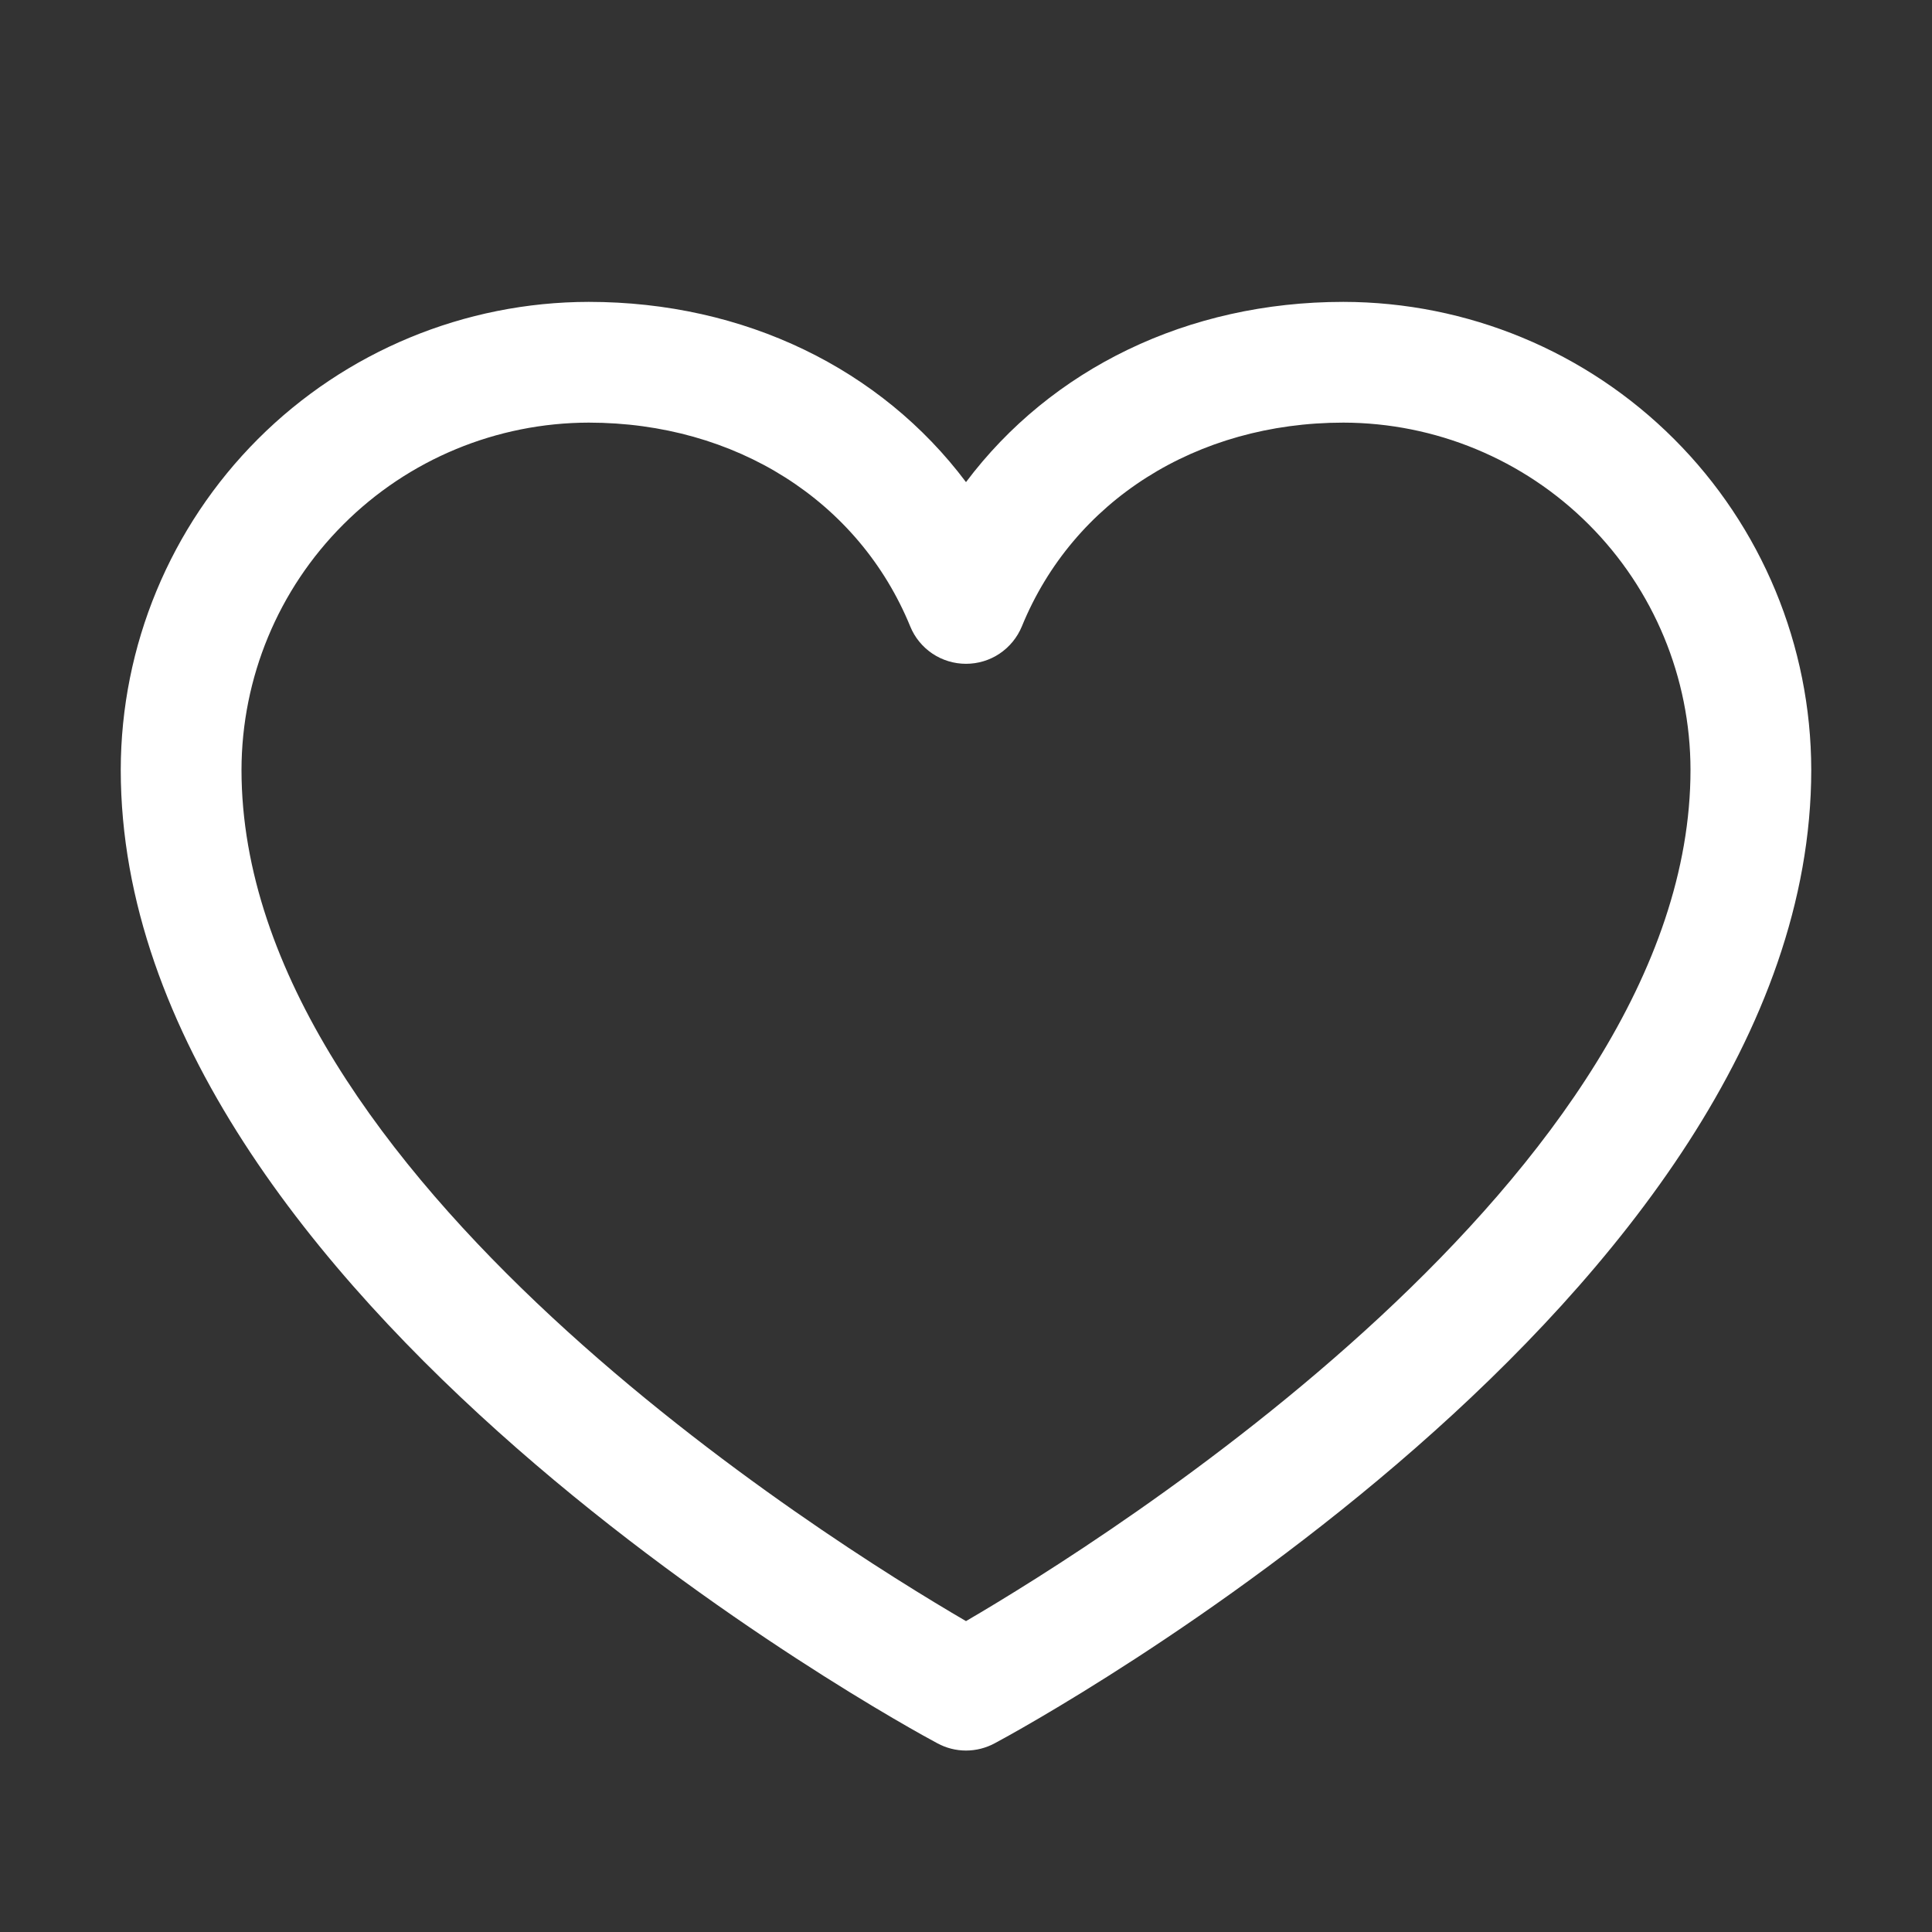
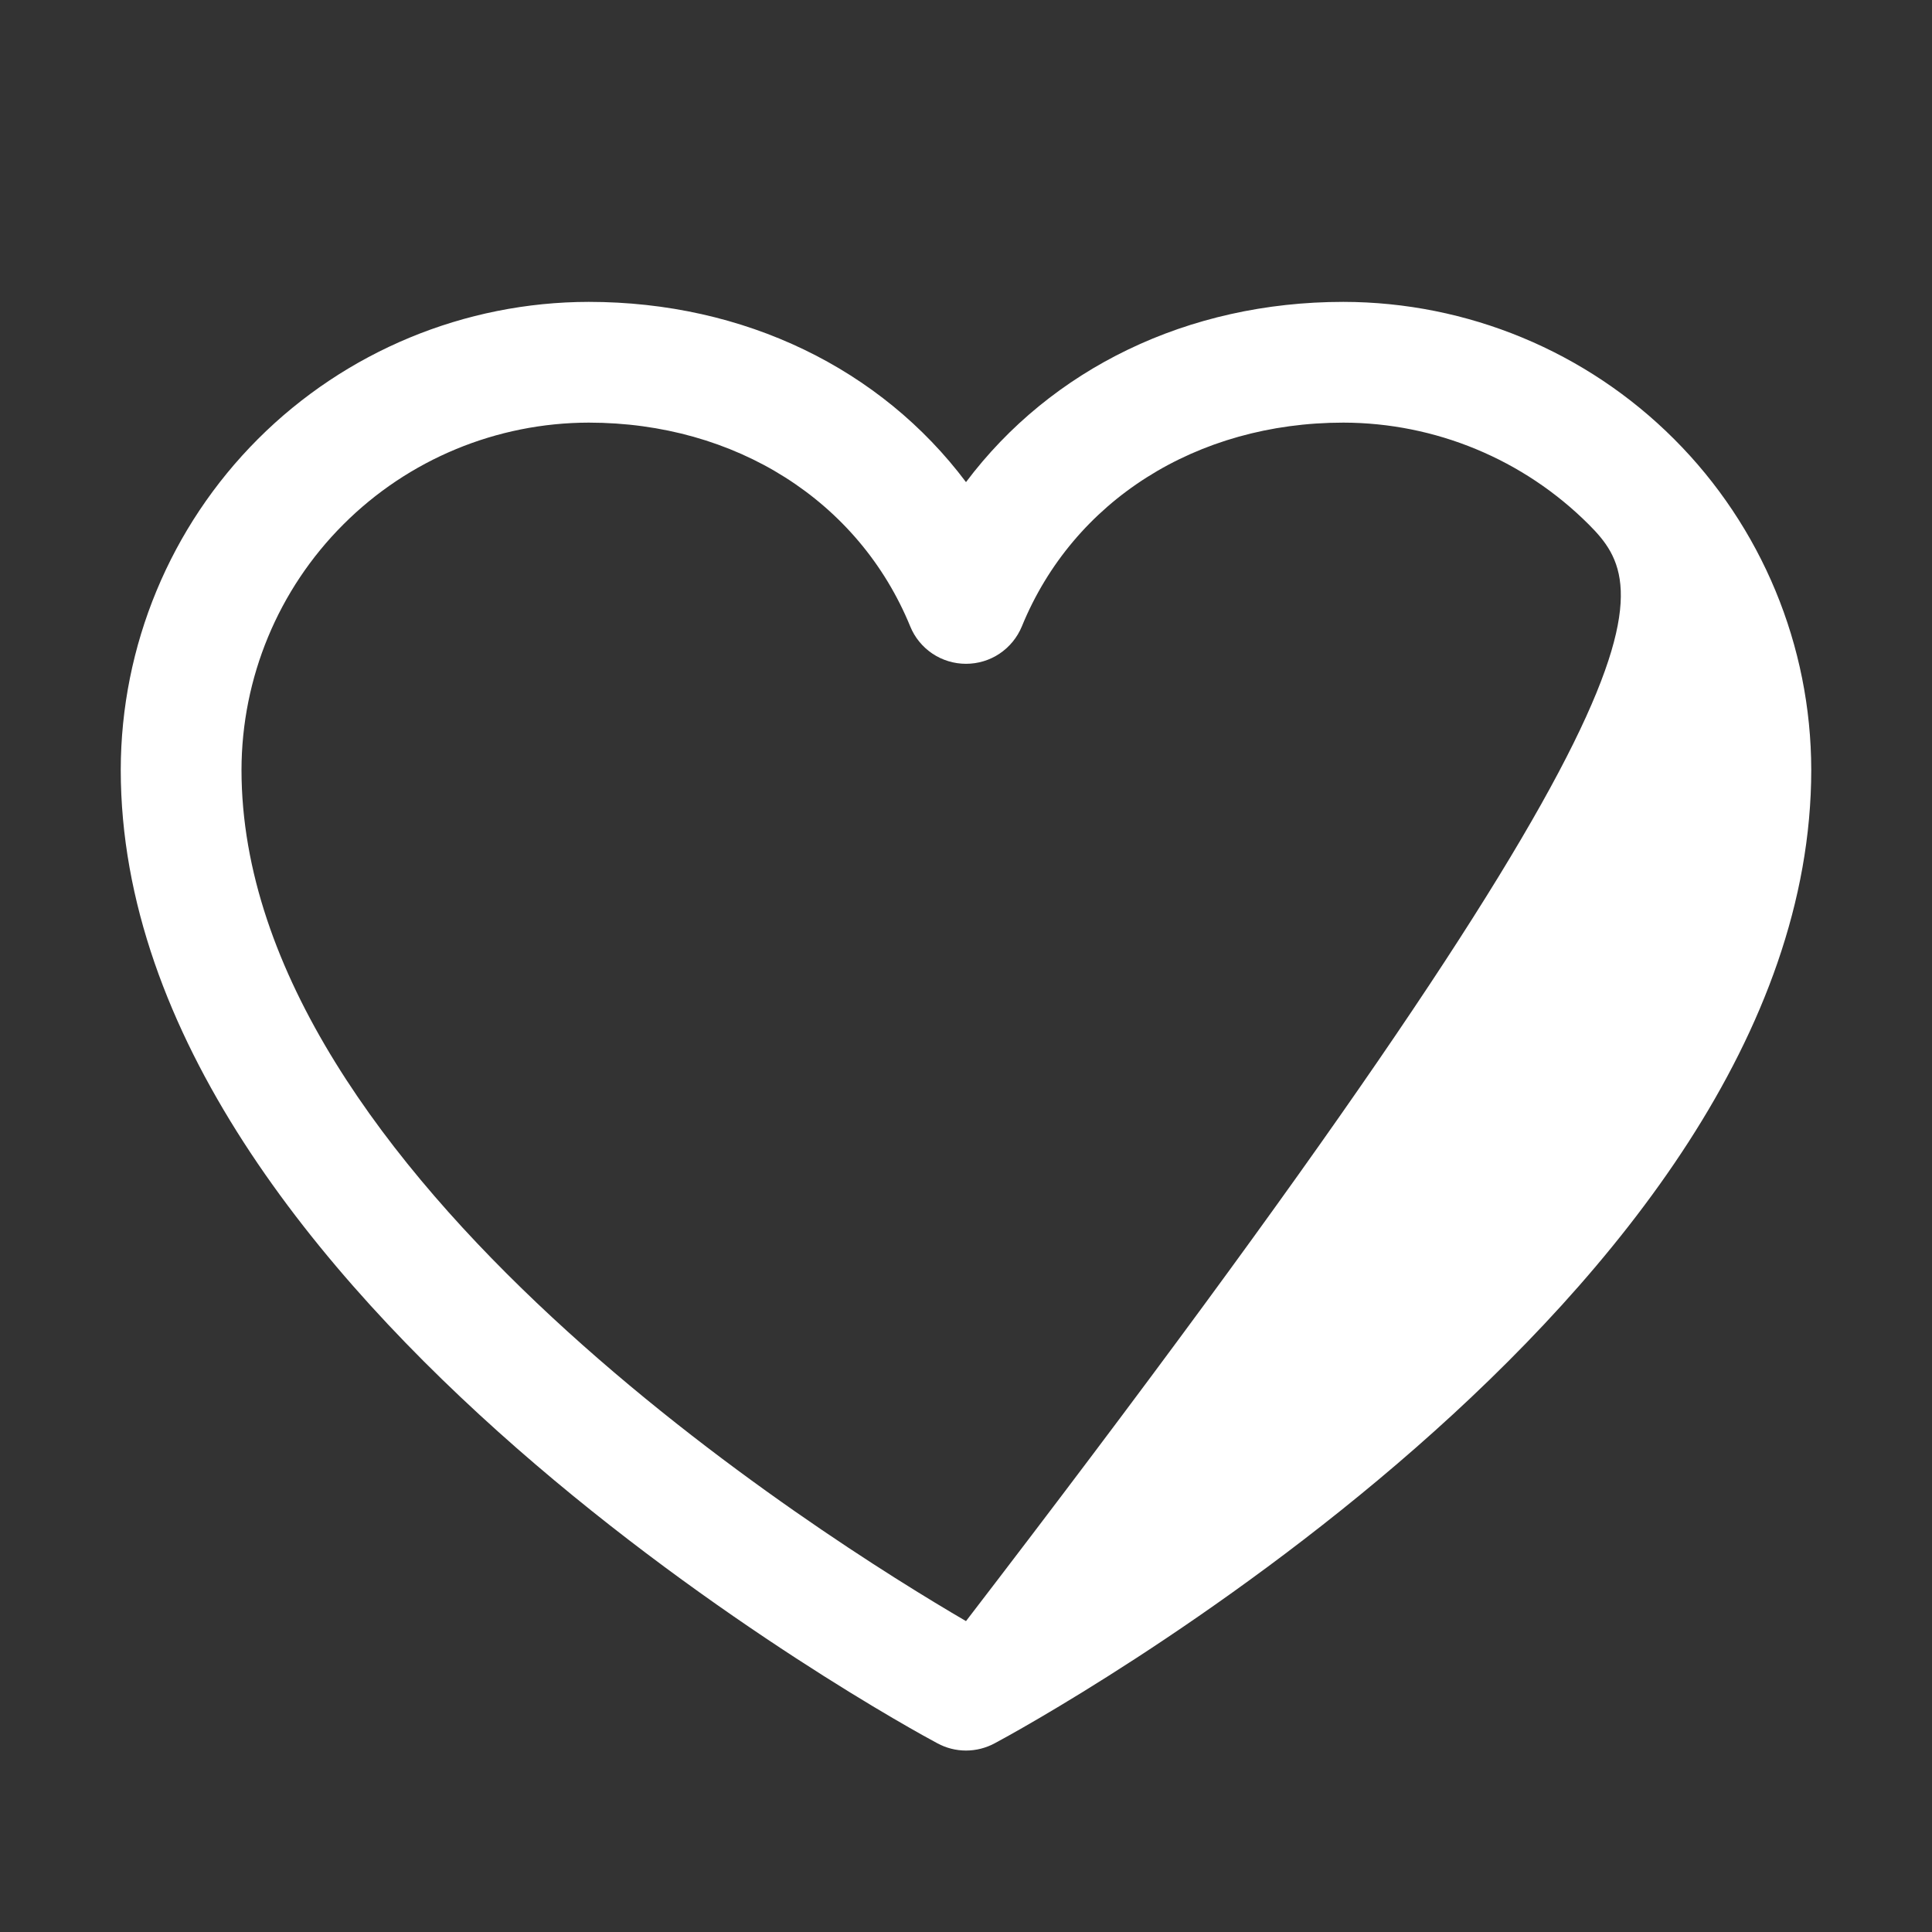
<svg xmlns="http://www.w3.org/2000/svg" width="24" height="24" viewBox="0 0 24 24" fill="none">
  <rect x="0" y="0" width="24" height="24" fill="#333333" stroke="none" />
-   <path d="M16.688 3.75C18.229 3.752 19.706 4.364 20.796 5.454C21.886 6.544 22.498 8.021 22.5 9.563C22.5 16.124 12.772 21.436 12.356 21.656C12.246 21.715 12.124 21.746 12 21.746C11.876 21.746 11.754 21.715 11.645 21.656C11.229 21.436 1.5 16.124 1.5 9.563C1.502 8.021 2.115 6.544 3.204 5.454C4.294 4.364 5.772 3.752 7.313 3.75C9.249 3.75 10.944 4.582 12 5.989C13.057 4.582 14.752 3.75 16.688 3.75ZM16.688 5.25C14.864 5.25 13.333 6.218 12.694 7.781C12.637 7.919 12.541 8.036 12.418 8.119C12.295 8.202 12.149 8.246 12 8.246C11.851 8.246 11.706 8.202 11.582 8.119C11.459 8.036 11.363 7.919 11.307 7.781C10.668 6.221 9.136 5.25 7.313 5.25C6.169 5.252 5.073 5.706 4.265 6.515C3.456 7.323 3.002 8.419 3 9.563C3 14.596 10.288 19.14 12 20.138C13.71 19.139 21 14.588 21 9.563C20.999 8.419 20.544 7.323 19.736 6.515C18.927 5.706 17.831 5.252 16.688 5.25Z" fill="white" style="fill:white;fill-opacity:1;" />
+   <path d="M16.688 3.75C18.229 3.752 19.706 4.364 20.796 5.454C21.886 6.544 22.498 8.021 22.5 9.563C22.5 16.124 12.772 21.436 12.356 21.656C12.246 21.715 12.124 21.746 12 21.746C11.876 21.746 11.754 21.715 11.645 21.656C11.229 21.436 1.5 16.124 1.5 9.563C1.502 8.021 2.115 6.544 3.204 5.454C4.294 4.364 5.772 3.752 7.313 3.75C9.249 3.75 10.944 4.582 12 5.989C13.057 4.582 14.752 3.75 16.688 3.75ZM16.688 5.25C14.864 5.25 13.333 6.218 12.694 7.781C12.637 7.919 12.541 8.036 12.418 8.119C12.295 8.202 12.149 8.246 12 8.246C11.851 8.246 11.706 8.202 11.582 8.119C11.459 8.036 11.363 7.919 11.307 7.781C10.668 6.221 9.136 5.25 7.313 5.25C6.169 5.252 5.073 5.706 4.265 6.515C3.456 7.323 3.002 8.419 3 9.563C3 14.596 10.288 19.14 12 20.138C20.999 8.419 20.544 7.323 19.736 6.515C18.927 5.706 17.831 5.252 16.688 5.25Z" fill="white" style="fill:white;fill-opacity:1;" />
</svg>